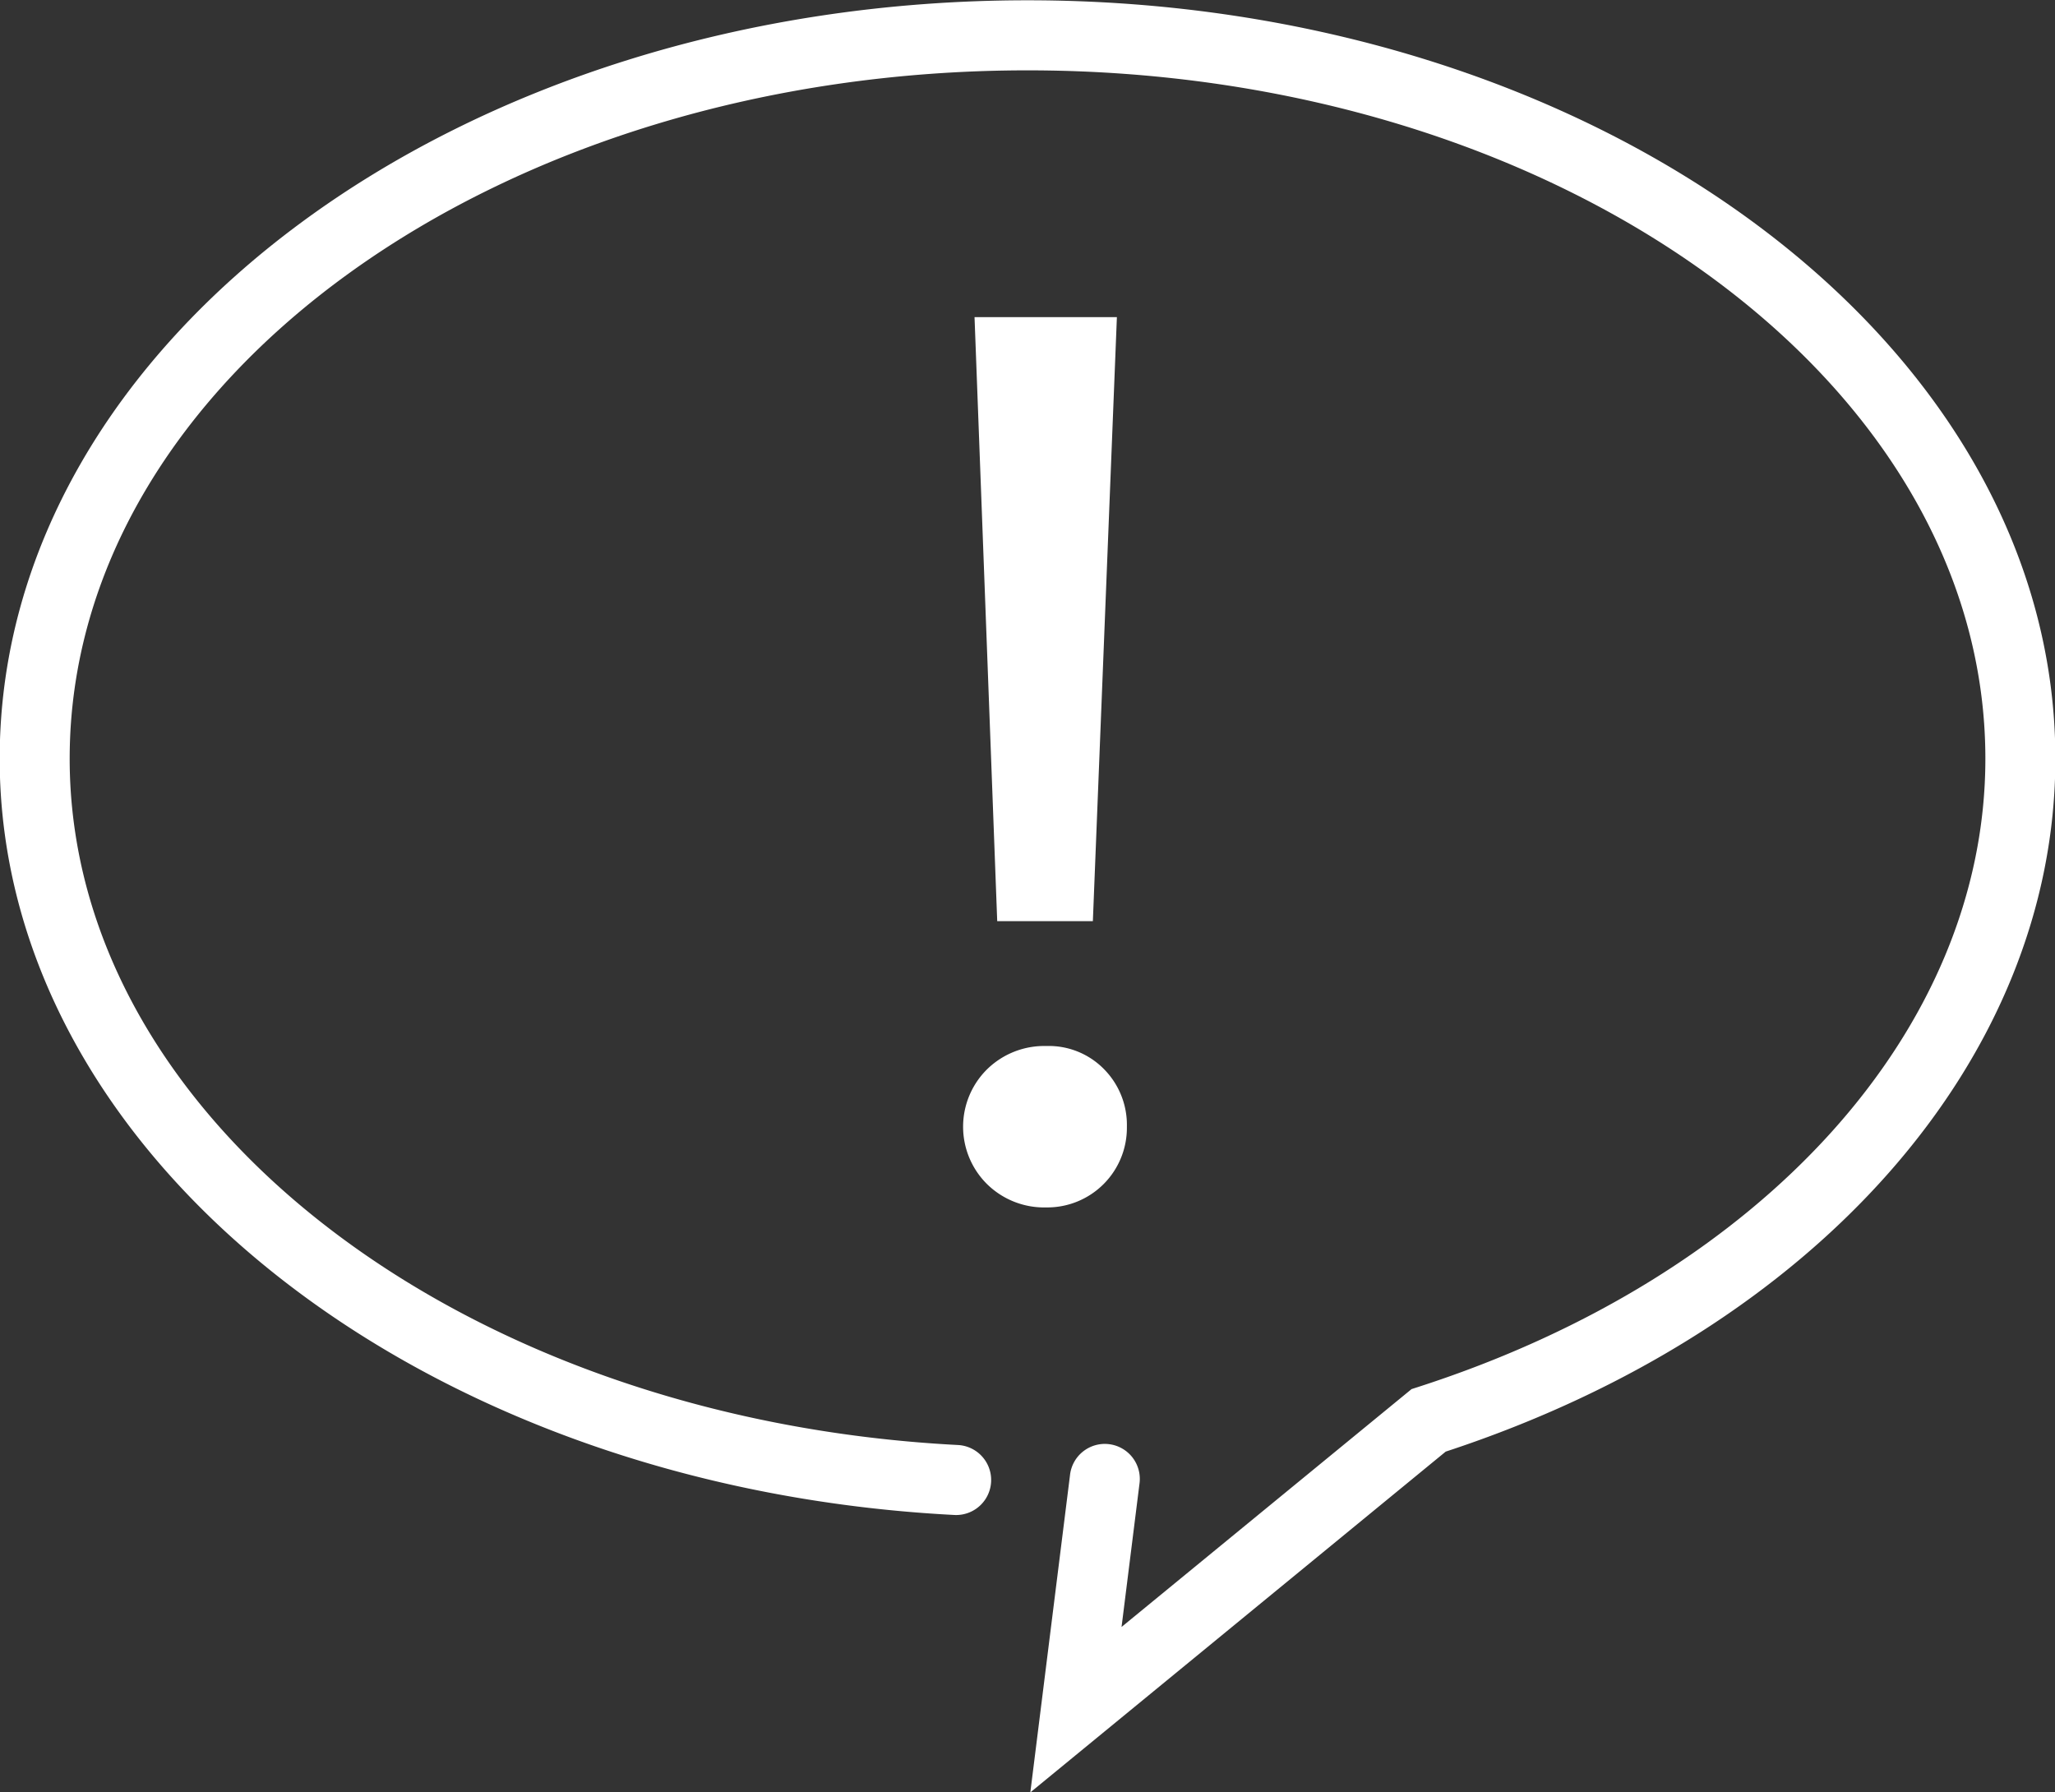
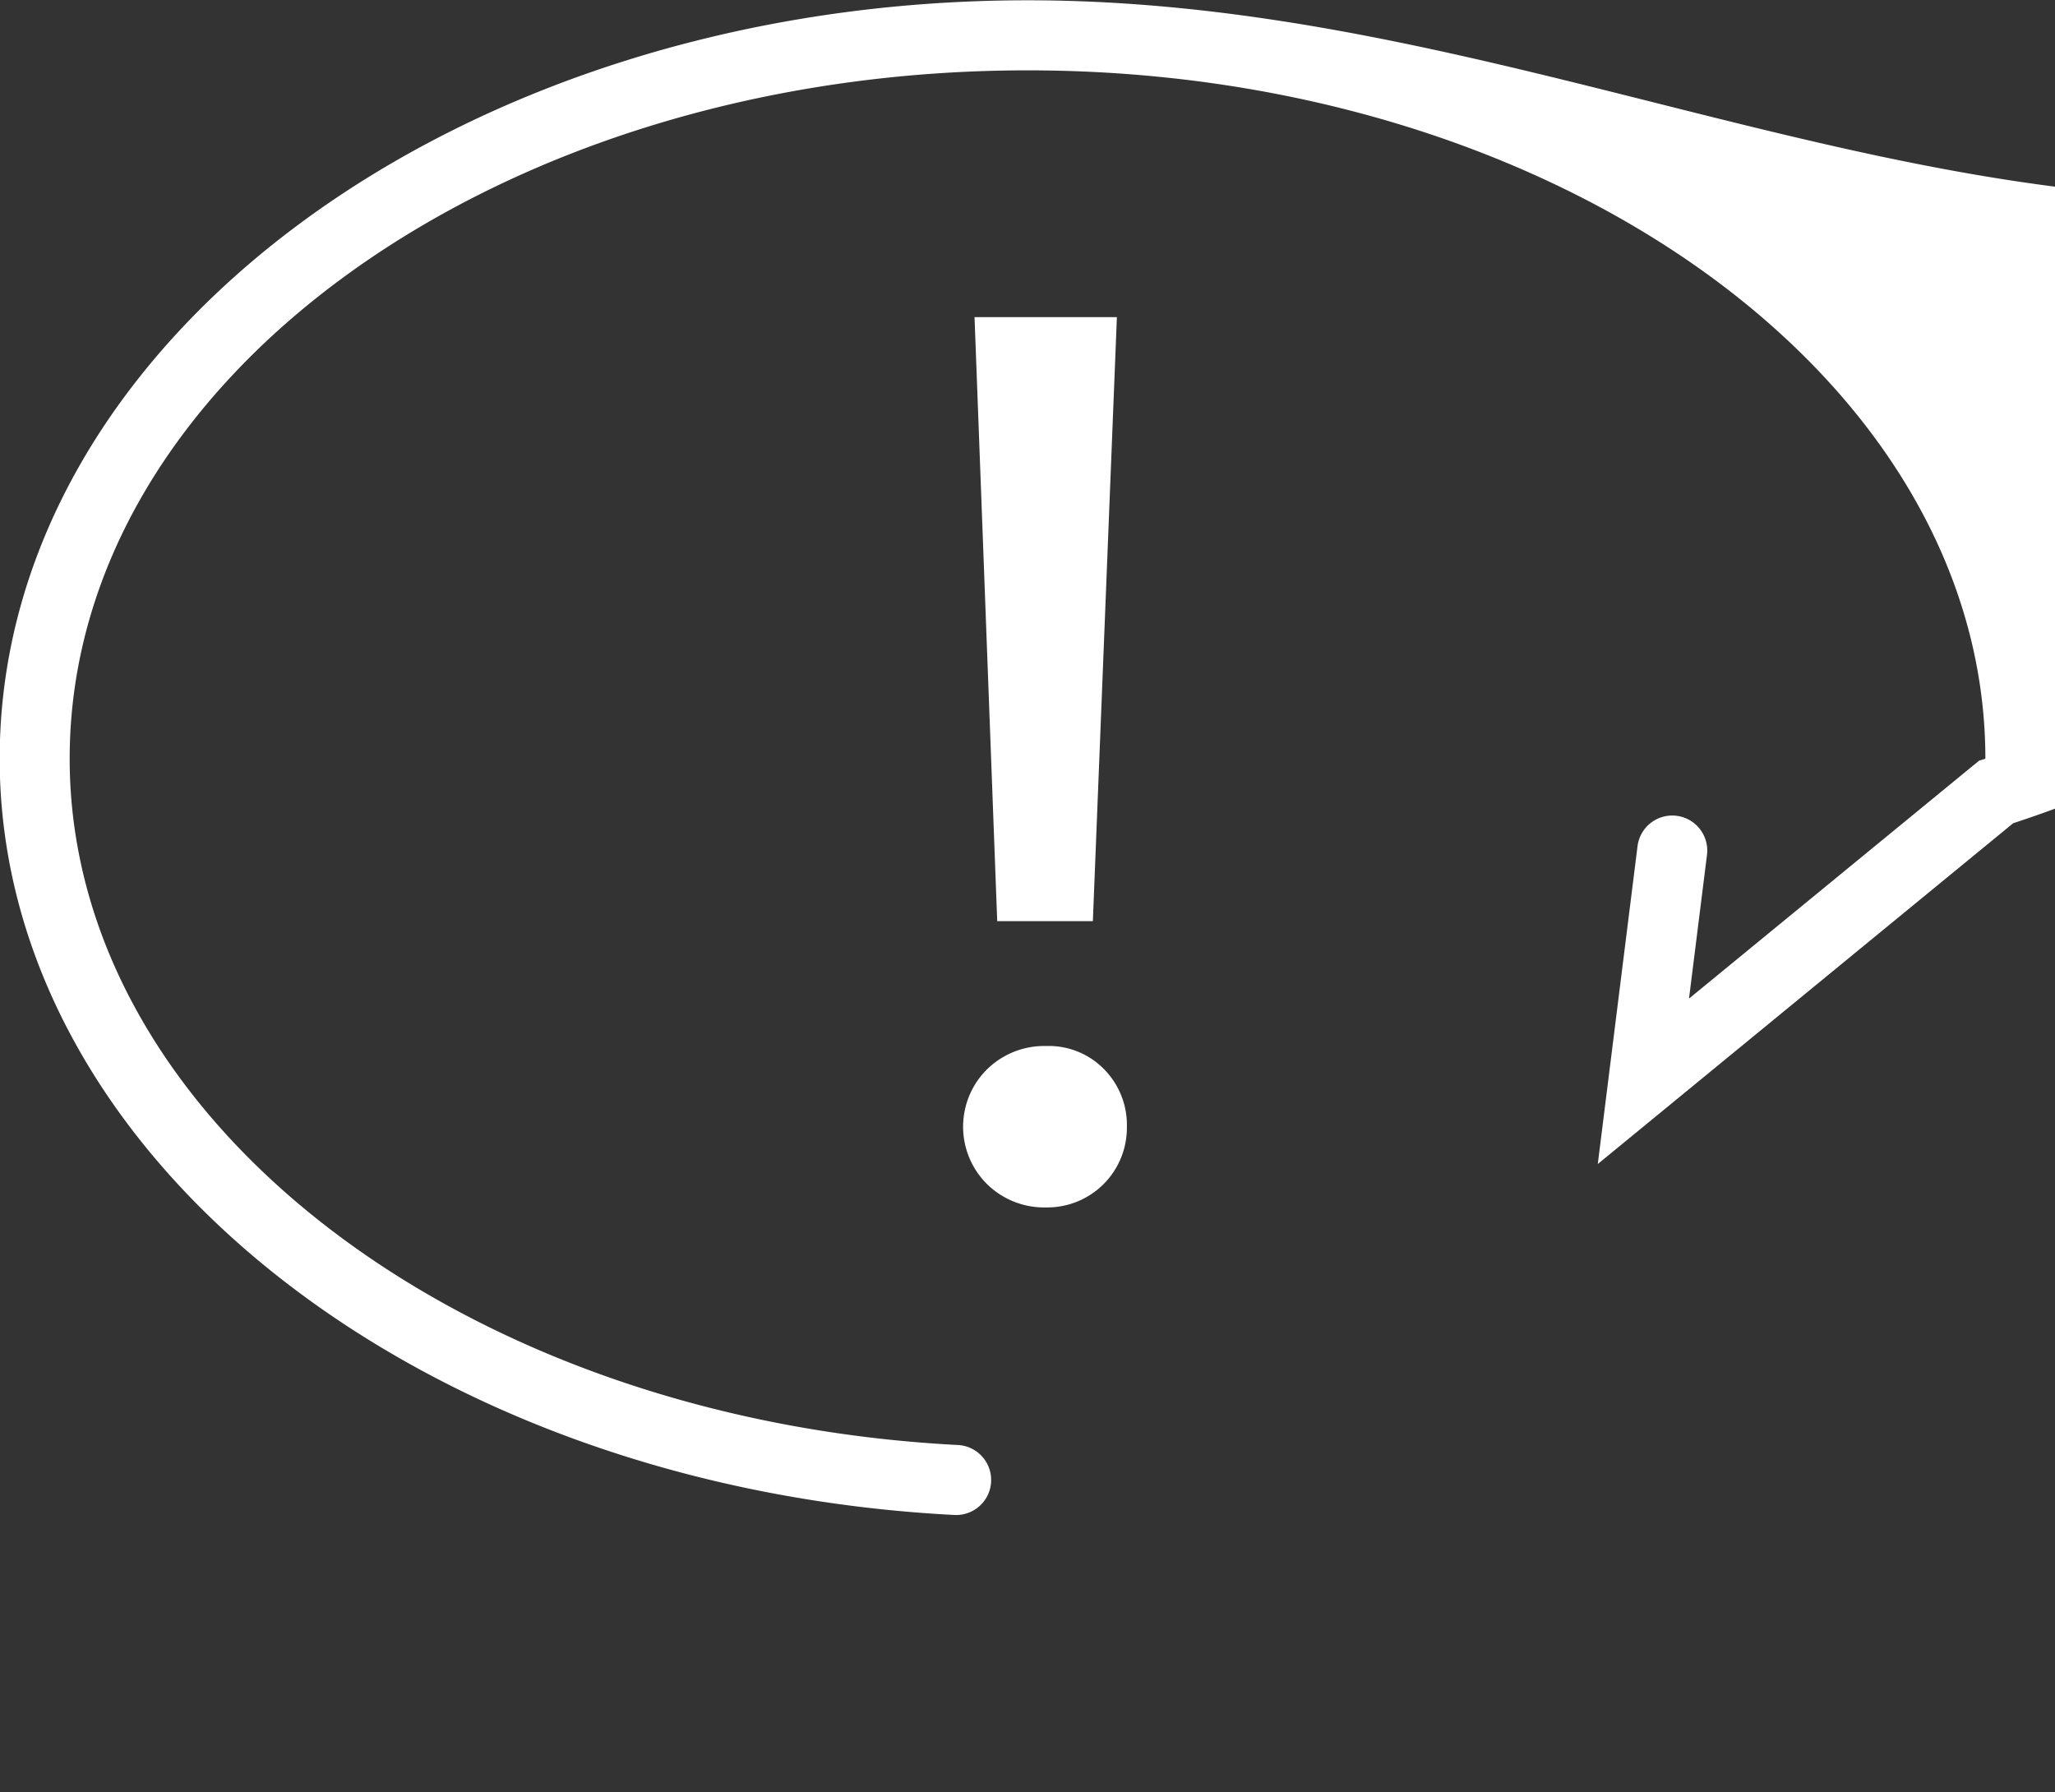
<svg xmlns="http://www.w3.org/2000/svg" width="85.531" height="74.593" viewBox="0 0 85.531 74.593">
  <rect x="0" y="0" width="85.531" height="74.593" fill="#333333" stroke="none" />
  <defs>
    <style> .cls-1 { fill: #fff; fill-rule: evenodd; } </style>
  </defs>
-   <path id="Report-Concern-Icon" class="cls-1" d="M251.8,381.47a3.391,3.391,0,0,0,2.465.971,3.314,3.314,0,0,0,3.356-3.359,3.3,3.3,0,0,0-.944-2.388,3.22,3.22,0,0,0-2.412-.971,3.4,3.4,0,0,0-2.465.971A3.361,3.361,0,0,0,251.8,381.47Zm4.405-10.943,1-25.139h-5.925l0.944,25.139h3.985ZM253.485,332.2c-23.588,0-42.779,14.159-42.779,31.564,0,16.5,17.459,30.328,39.747,31.478a1.458,1.458,0,0,0,.15-2.912c-20.739-1.07-36.984-13.618-36.984-28.566,0-15.8,17.884-28.648,39.866-28.648s39.867,12.852,39.867,28.648c0,11.263-9.27,21.529-23.618,26.153l-0.264.085-12.071,9.9,0.745-5.953a1.457,1.457,0,1,0-2.891-.361l-1.651,13.2,17.289-14.184c15.424-5.062,25.374-16.359,25.374-28.842C296.265,346.362,277.074,332.2,253.485,332.2Z" transform="translate(-210.719 -332.188)" />
+   <path id="Report-Concern-Icon" class="cls-1" d="M251.8,381.47a3.391,3.391,0,0,0,2.465.971,3.314,3.314,0,0,0,3.356-3.359,3.3,3.3,0,0,0-.944-2.388,3.22,3.22,0,0,0-2.412-.971,3.4,3.4,0,0,0-2.465.971A3.361,3.361,0,0,0,251.8,381.47Zm4.405-10.943,1-25.139h-5.925l0.944,25.139h3.985ZM253.485,332.2c-23.588,0-42.779,14.159-42.779,31.564,0,16.5,17.459,30.328,39.747,31.478a1.458,1.458,0,0,0,.15-2.912c-20.739-1.07-36.984-13.618-36.984-28.566,0-15.8,17.884-28.648,39.866-28.648s39.867,12.852,39.867,28.648l-0.264.085-12.071,9.9,0.745-5.953a1.457,1.457,0,1,0-2.891-.361l-1.651,13.2,17.289-14.184c15.424-5.062,25.374-16.359,25.374-28.842C296.265,346.362,277.074,332.2,253.485,332.2Z" transform="translate(-210.719 -332.188)" />
</svg>